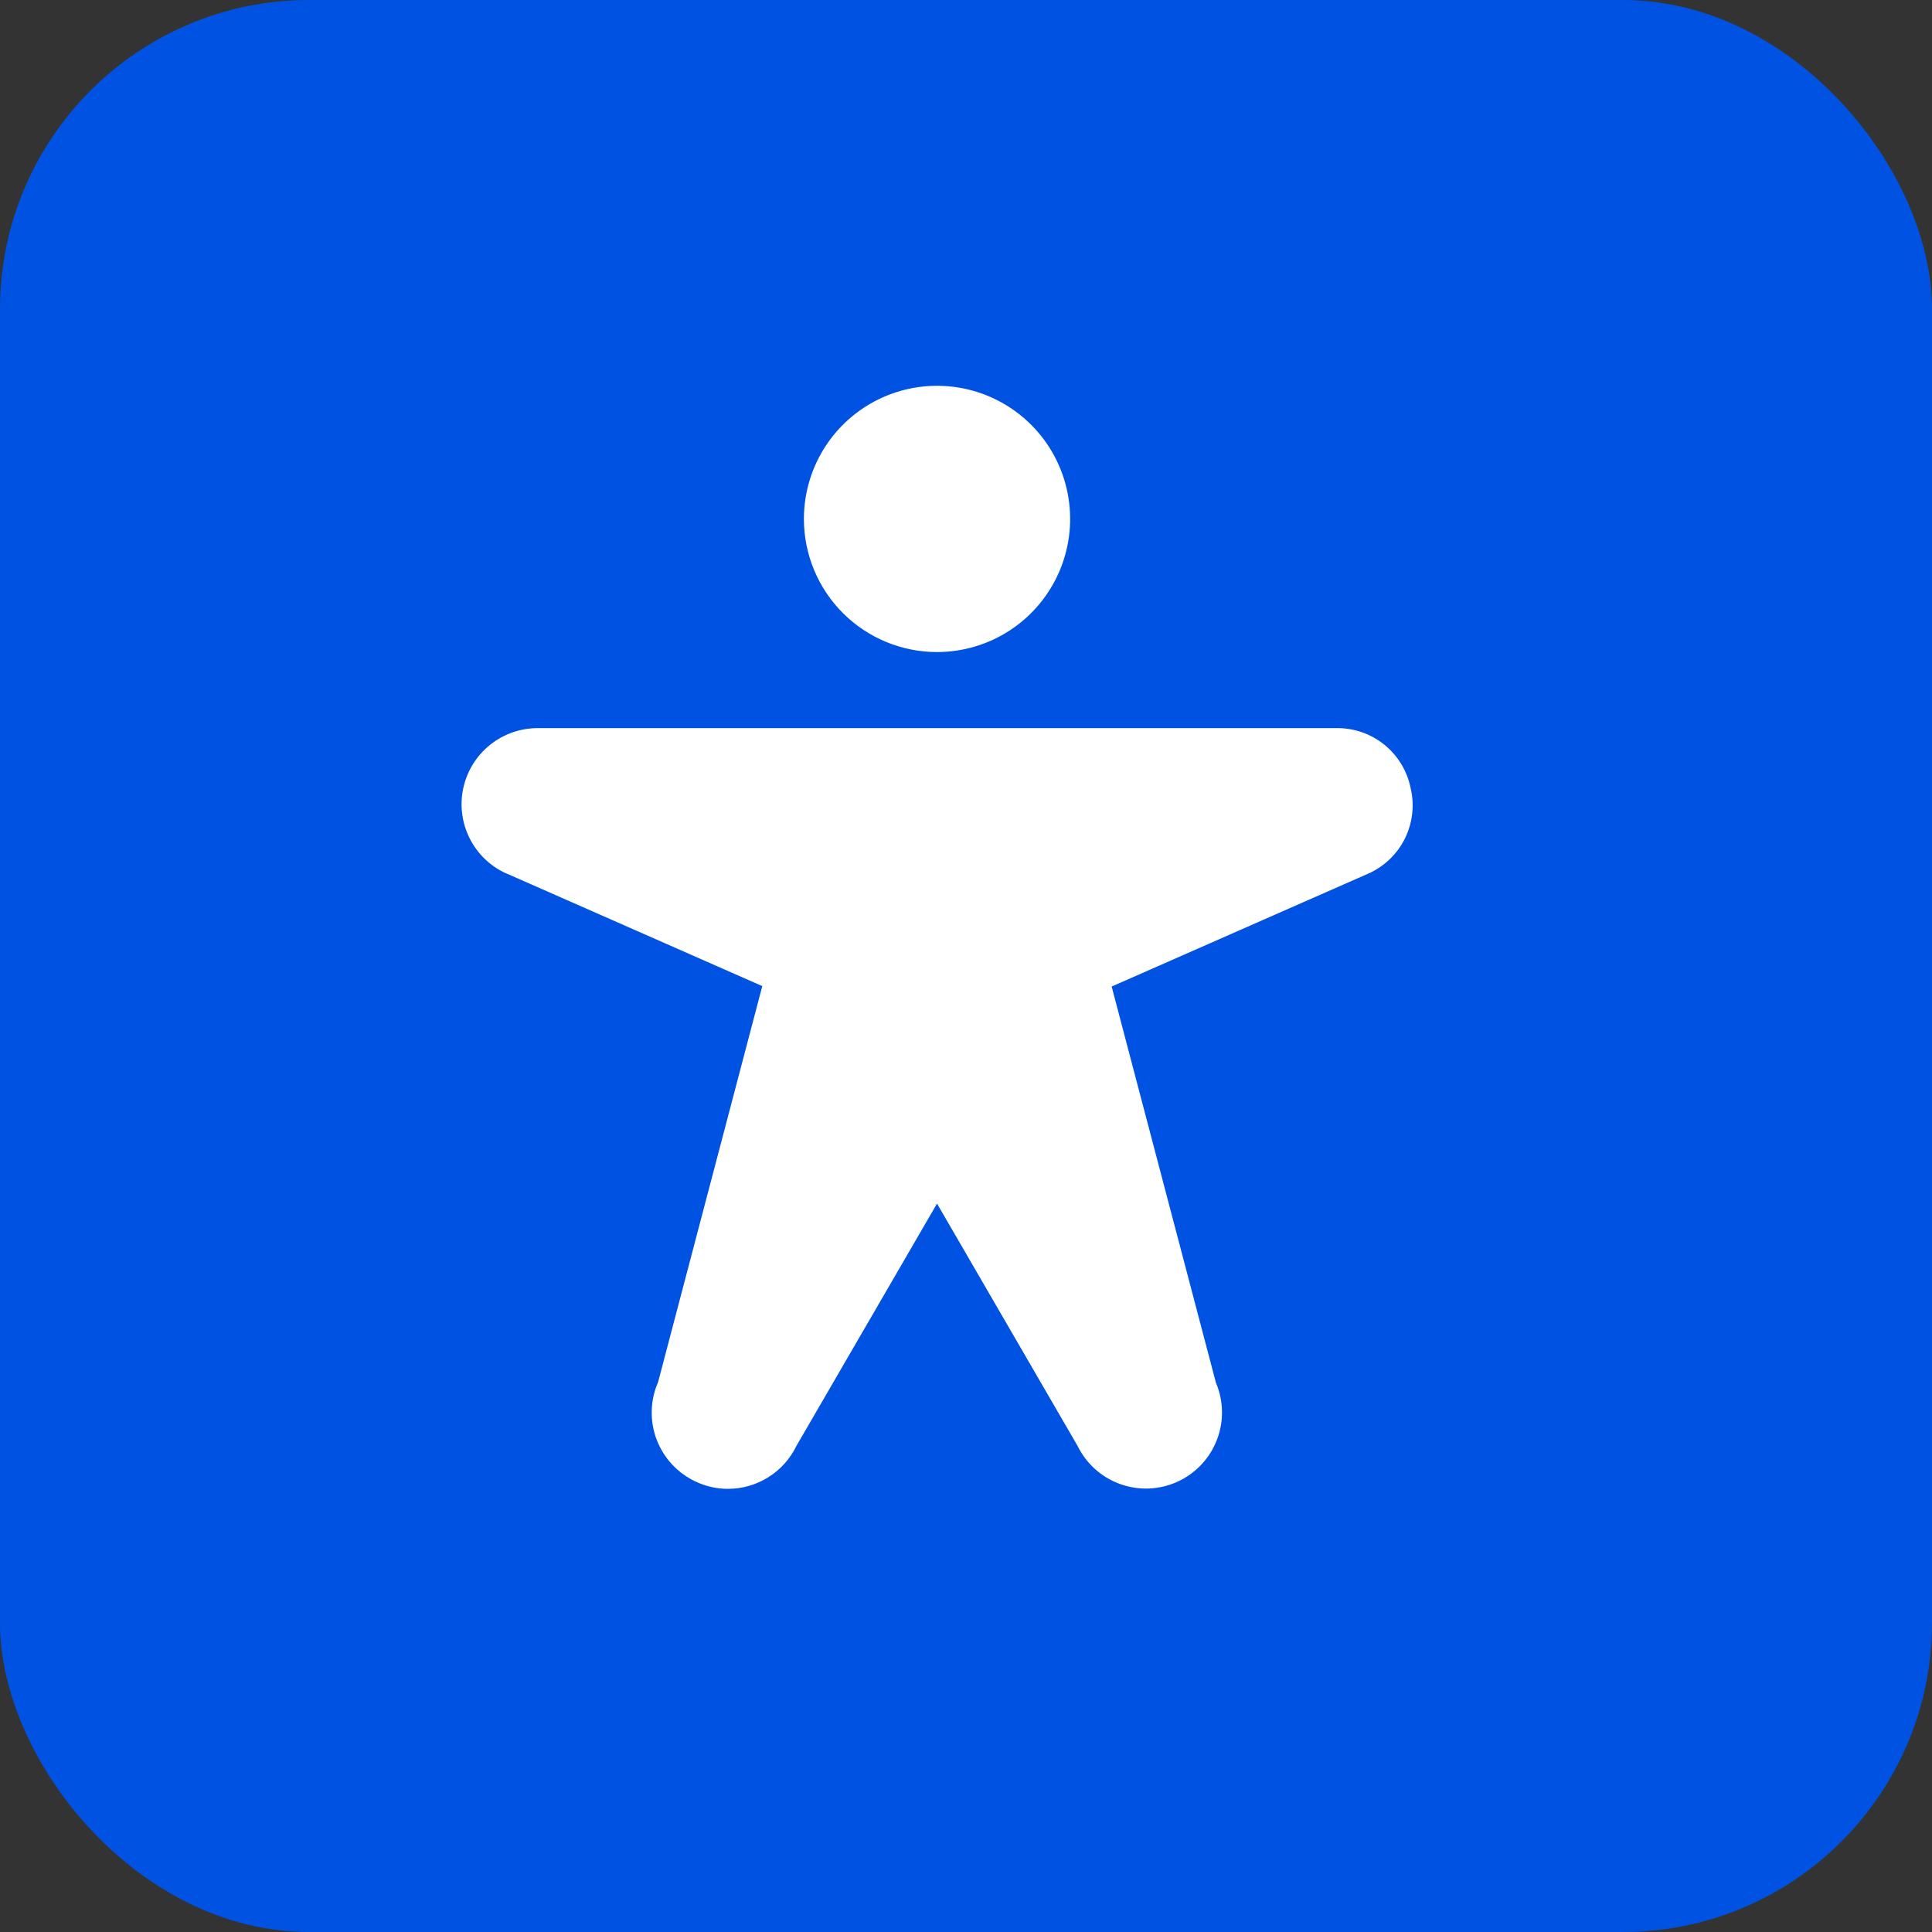
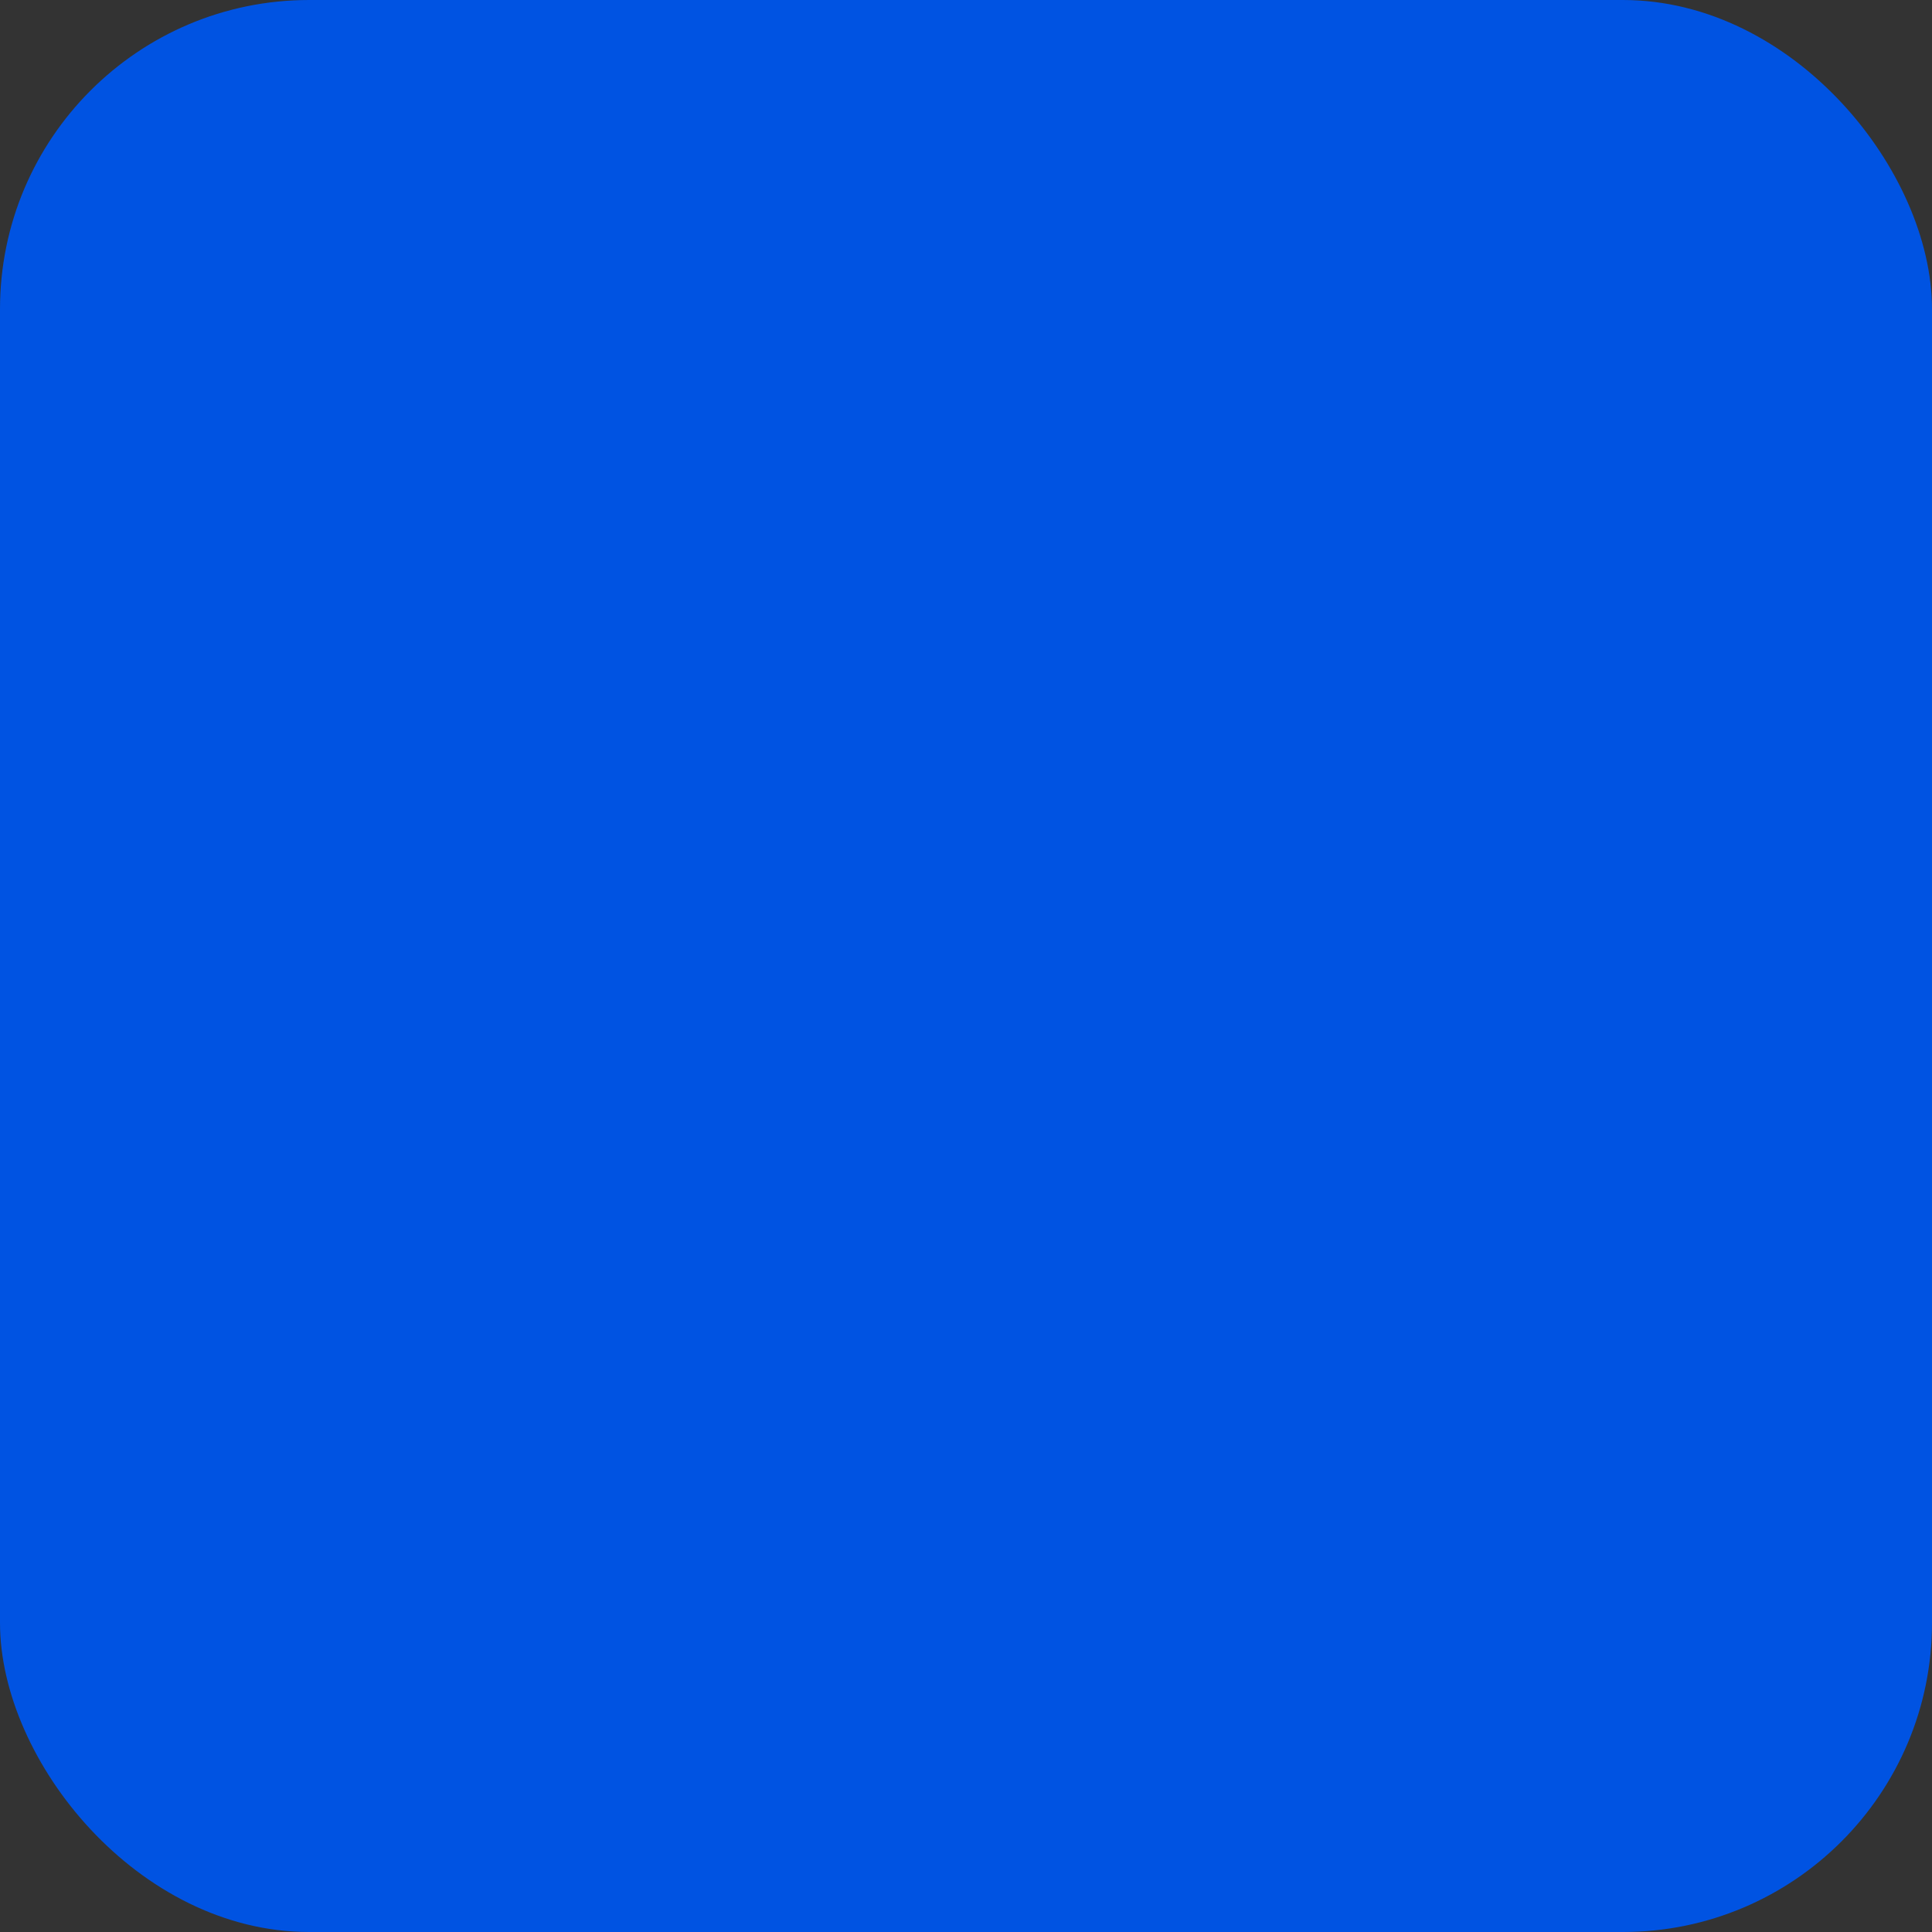
<svg xmlns="http://www.w3.org/2000/svg" width="100" height="100" viewBox="0 0 100 100" fill="none">
  <rect x="0" y="0" width="100" height="100" fill="#333333" stroke="none" />
  <rect width="100" height="100" rx="16" fill="#0053E2" />
-   <path d="M41.61 26.859C41.61 25.497 42.014 24.164 42.771 23.031C43.528 21.898 44.604 21.015 45.863 20.493C47.122 19.972 48.508 19.835 49.844 20.101C51.181 20.367 52.409 21.023 53.373 21.987C54.336 22.951 54.993 24.178 55.258 25.515C55.524 26.852 55.388 28.237 54.866 29.496C54.345 30.755 53.462 31.832 52.328 32.589C51.195 33.346 49.863 33.75 48.5 33.75C46.673 33.75 44.92 33.024 43.628 31.732C42.336 30.439 41.61 28.687 41.61 26.859ZM73.011 40.781C72.832 39.899 72.35 39.107 71.649 38.542C70.948 37.977 70.072 37.675 69.172 37.688H27.828C26.931 37.688 26.06 37.994 25.36 38.557C24.661 39.119 24.175 39.904 23.982 40.781C23.79 41.658 23.903 42.574 24.302 43.378C24.702 44.182 25.364 44.825 26.18 45.201H26.194L39.456 51.041L34.062 71.54C33.65 72.482 33.623 73.547 33.986 74.509C34.35 75.47 35.075 76.252 36.006 76.686C36.527 76.933 37.096 77.062 37.672 77.062C38.414 77.064 39.142 76.855 39.77 76.46C40.399 76.066 40.904 75.502 41.226 74.833L48.5 62.297L55.78 74.848C56.232 75.769 57.027 76.477 57.994 76.82C58.961 77.164 60.024 77.117 60.956 76.689C61.889 76.26 62.618 75.485 62.987 74.527C63.356 73.57 63.337 72.506 62.934 71.562L57.539 51.063L70.828 45.215C71.653 44.848 72.323 44.203 72.722 43.393C73.12 42.583 73.223 41.659 73.011 40.781Z" fill="white" />
</svg>